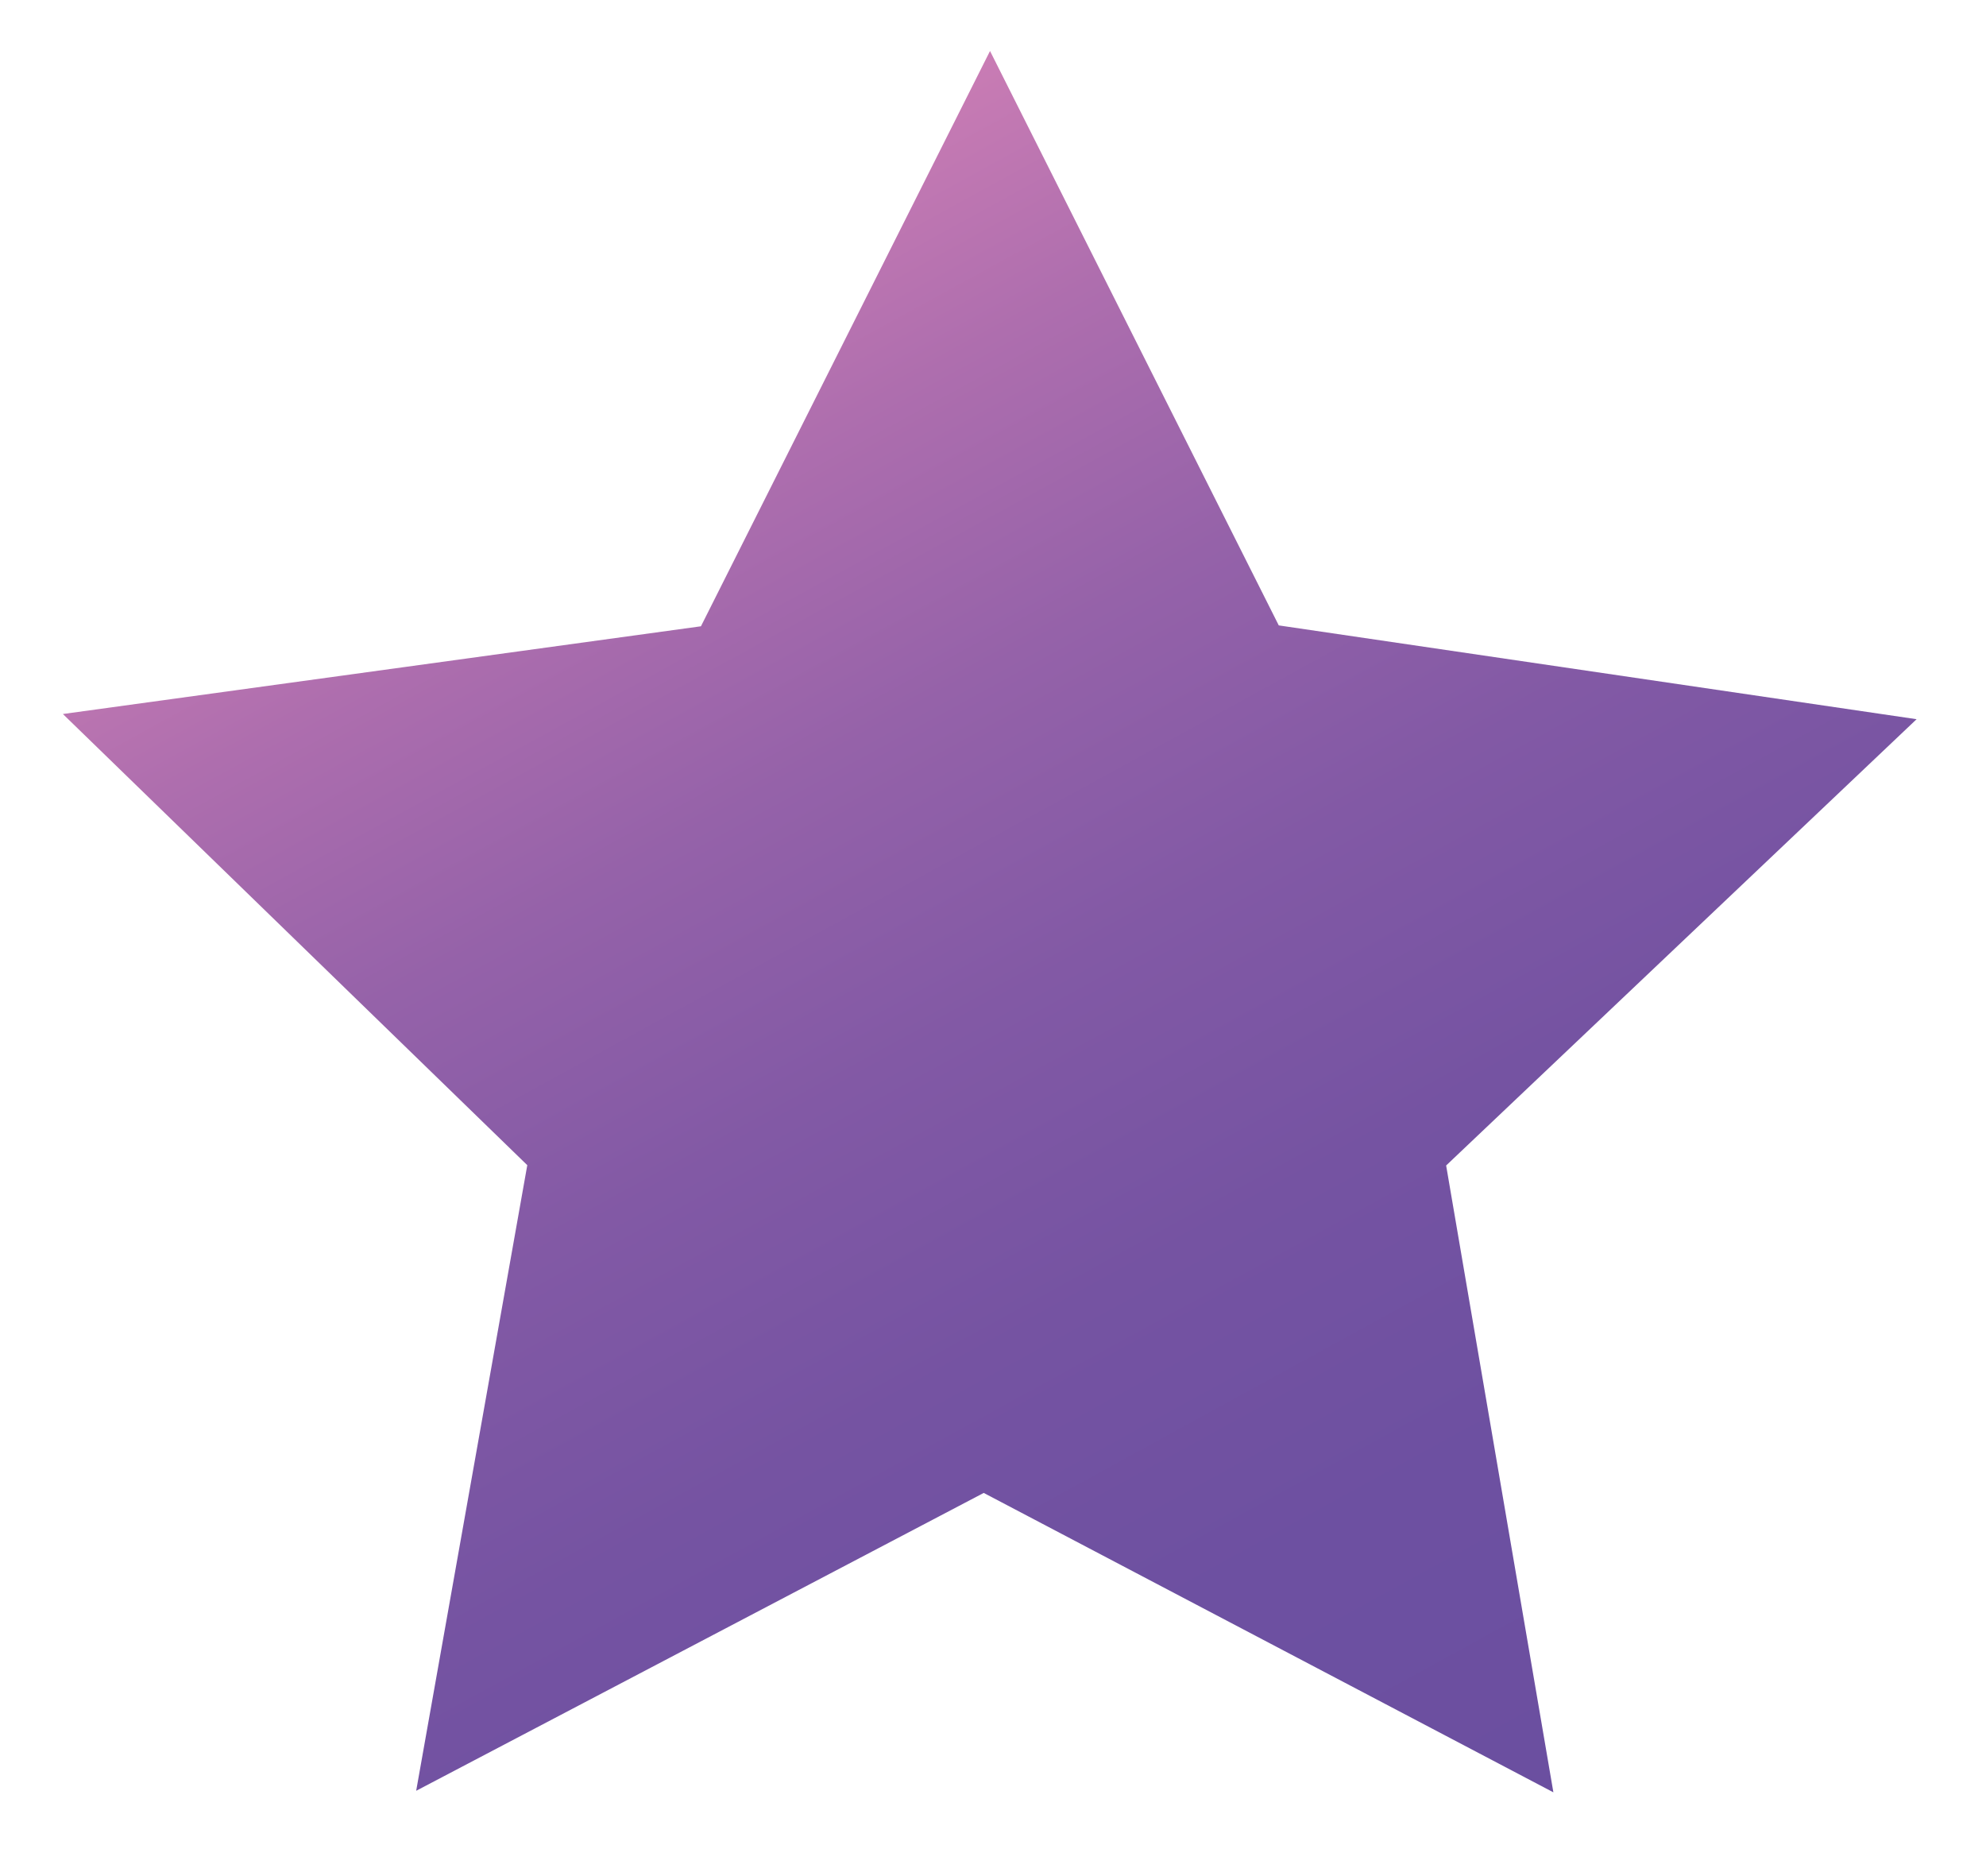
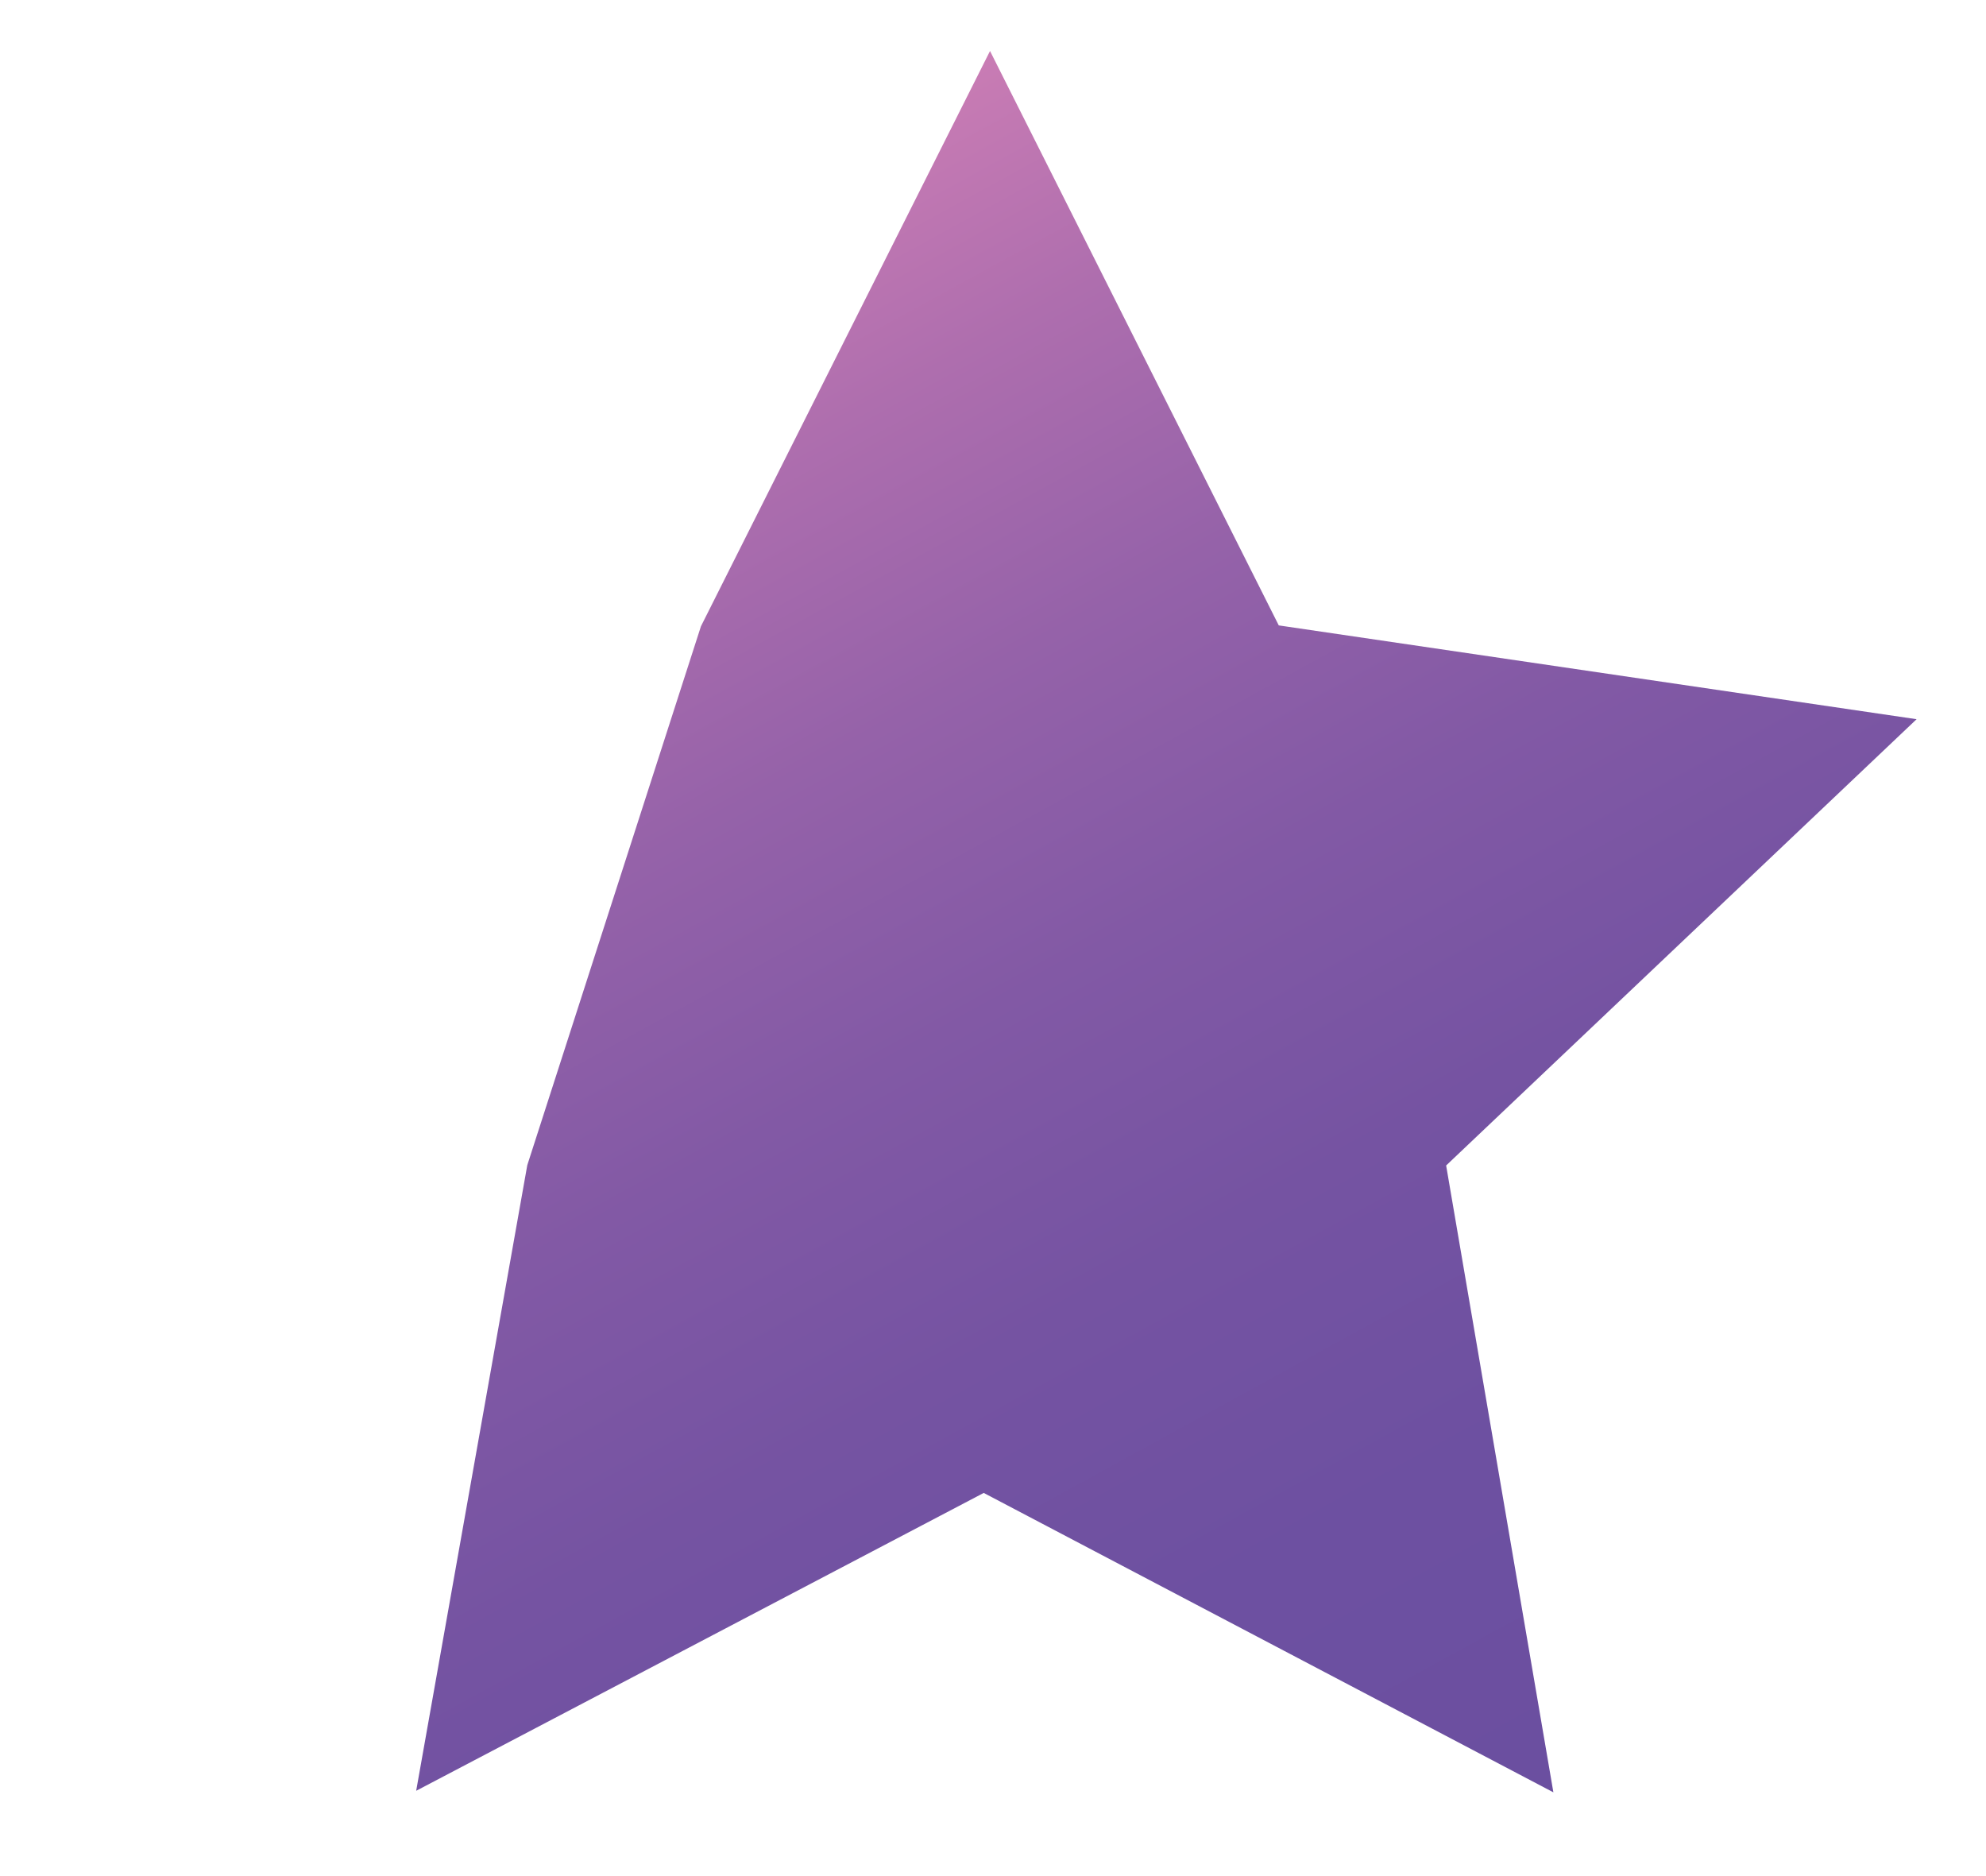
<svg xmlns="http://www.w3.org/2000/svg" width="18" height="17" viewBox="0 0 18 17" fill="none">
-   <path d="M11.59 5.667L8.973 0.462L6.353 5.675L0.57 6.47L4.779 10.558L3.772 16.227L8.916 13.528L14.079 16.241L13.107 10.561L17.371 6.517L11.59 5.667Z" fill="url(#paint0_linear_1_371)" />
+   <path d="M11.59 5.667L8.973 0.462L6.353 5.675L4.779 10.558L3.772 16.227L8.916 13.528L14.079 16.241L13.107 10.561L17.371 6.517L11.59 5.667Z" fill="url(#paint0_linear_1_371)" />
  <defs>
    <linearGradient id="paint0_linear_1_371" x1="5.496" y1="2.39" x2="13.328" y2="16.676" gradientUnits="userSpaceOnUse">
      <stop stop-color="#C97CB4" />
      <stop offset="0.139" stop-color="#AE6EAE" />
      <stop offset="0.3" stop-color="#9562A9" />
      <stop offset="0.466" stop-color="#8259A5" />
      <stop offset="0.634" stop-color="#7553A2" />
      <stop offset="0.809" stop-color="#6D50A1" />
      <stop offset="1" stop-color="#6B4FA0" />
    </linearGradient>
  </defs>
</svg>